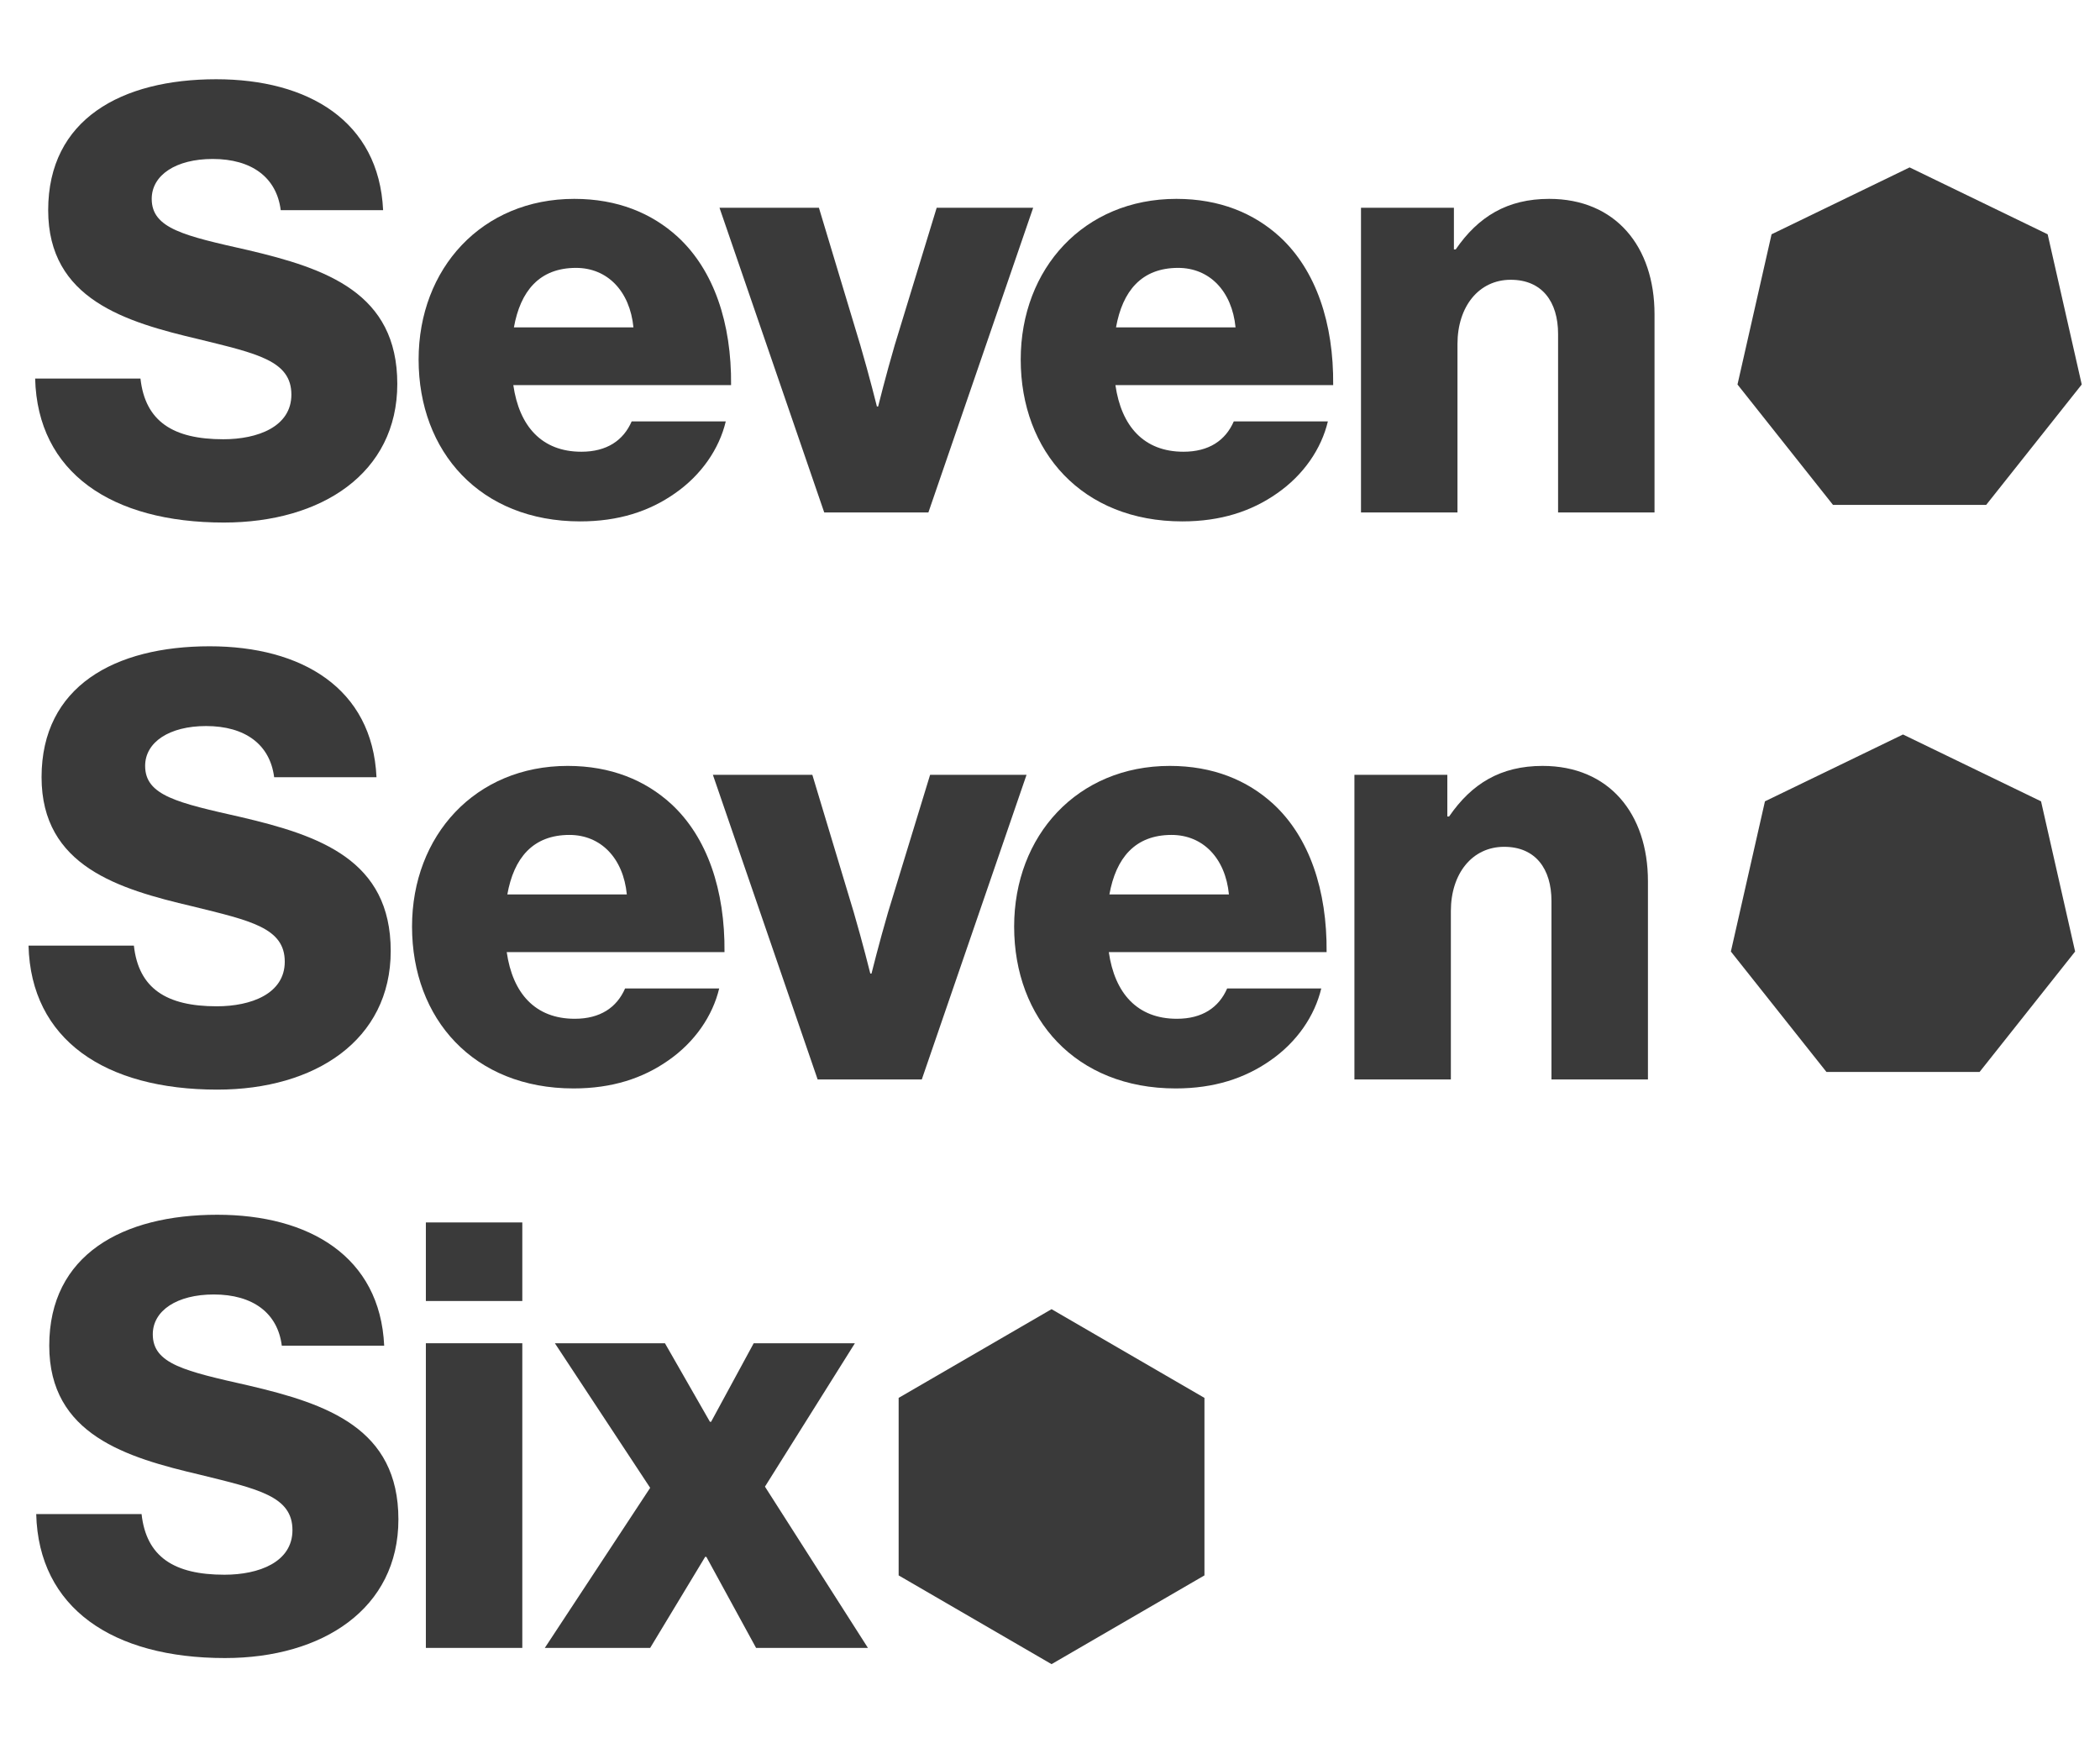
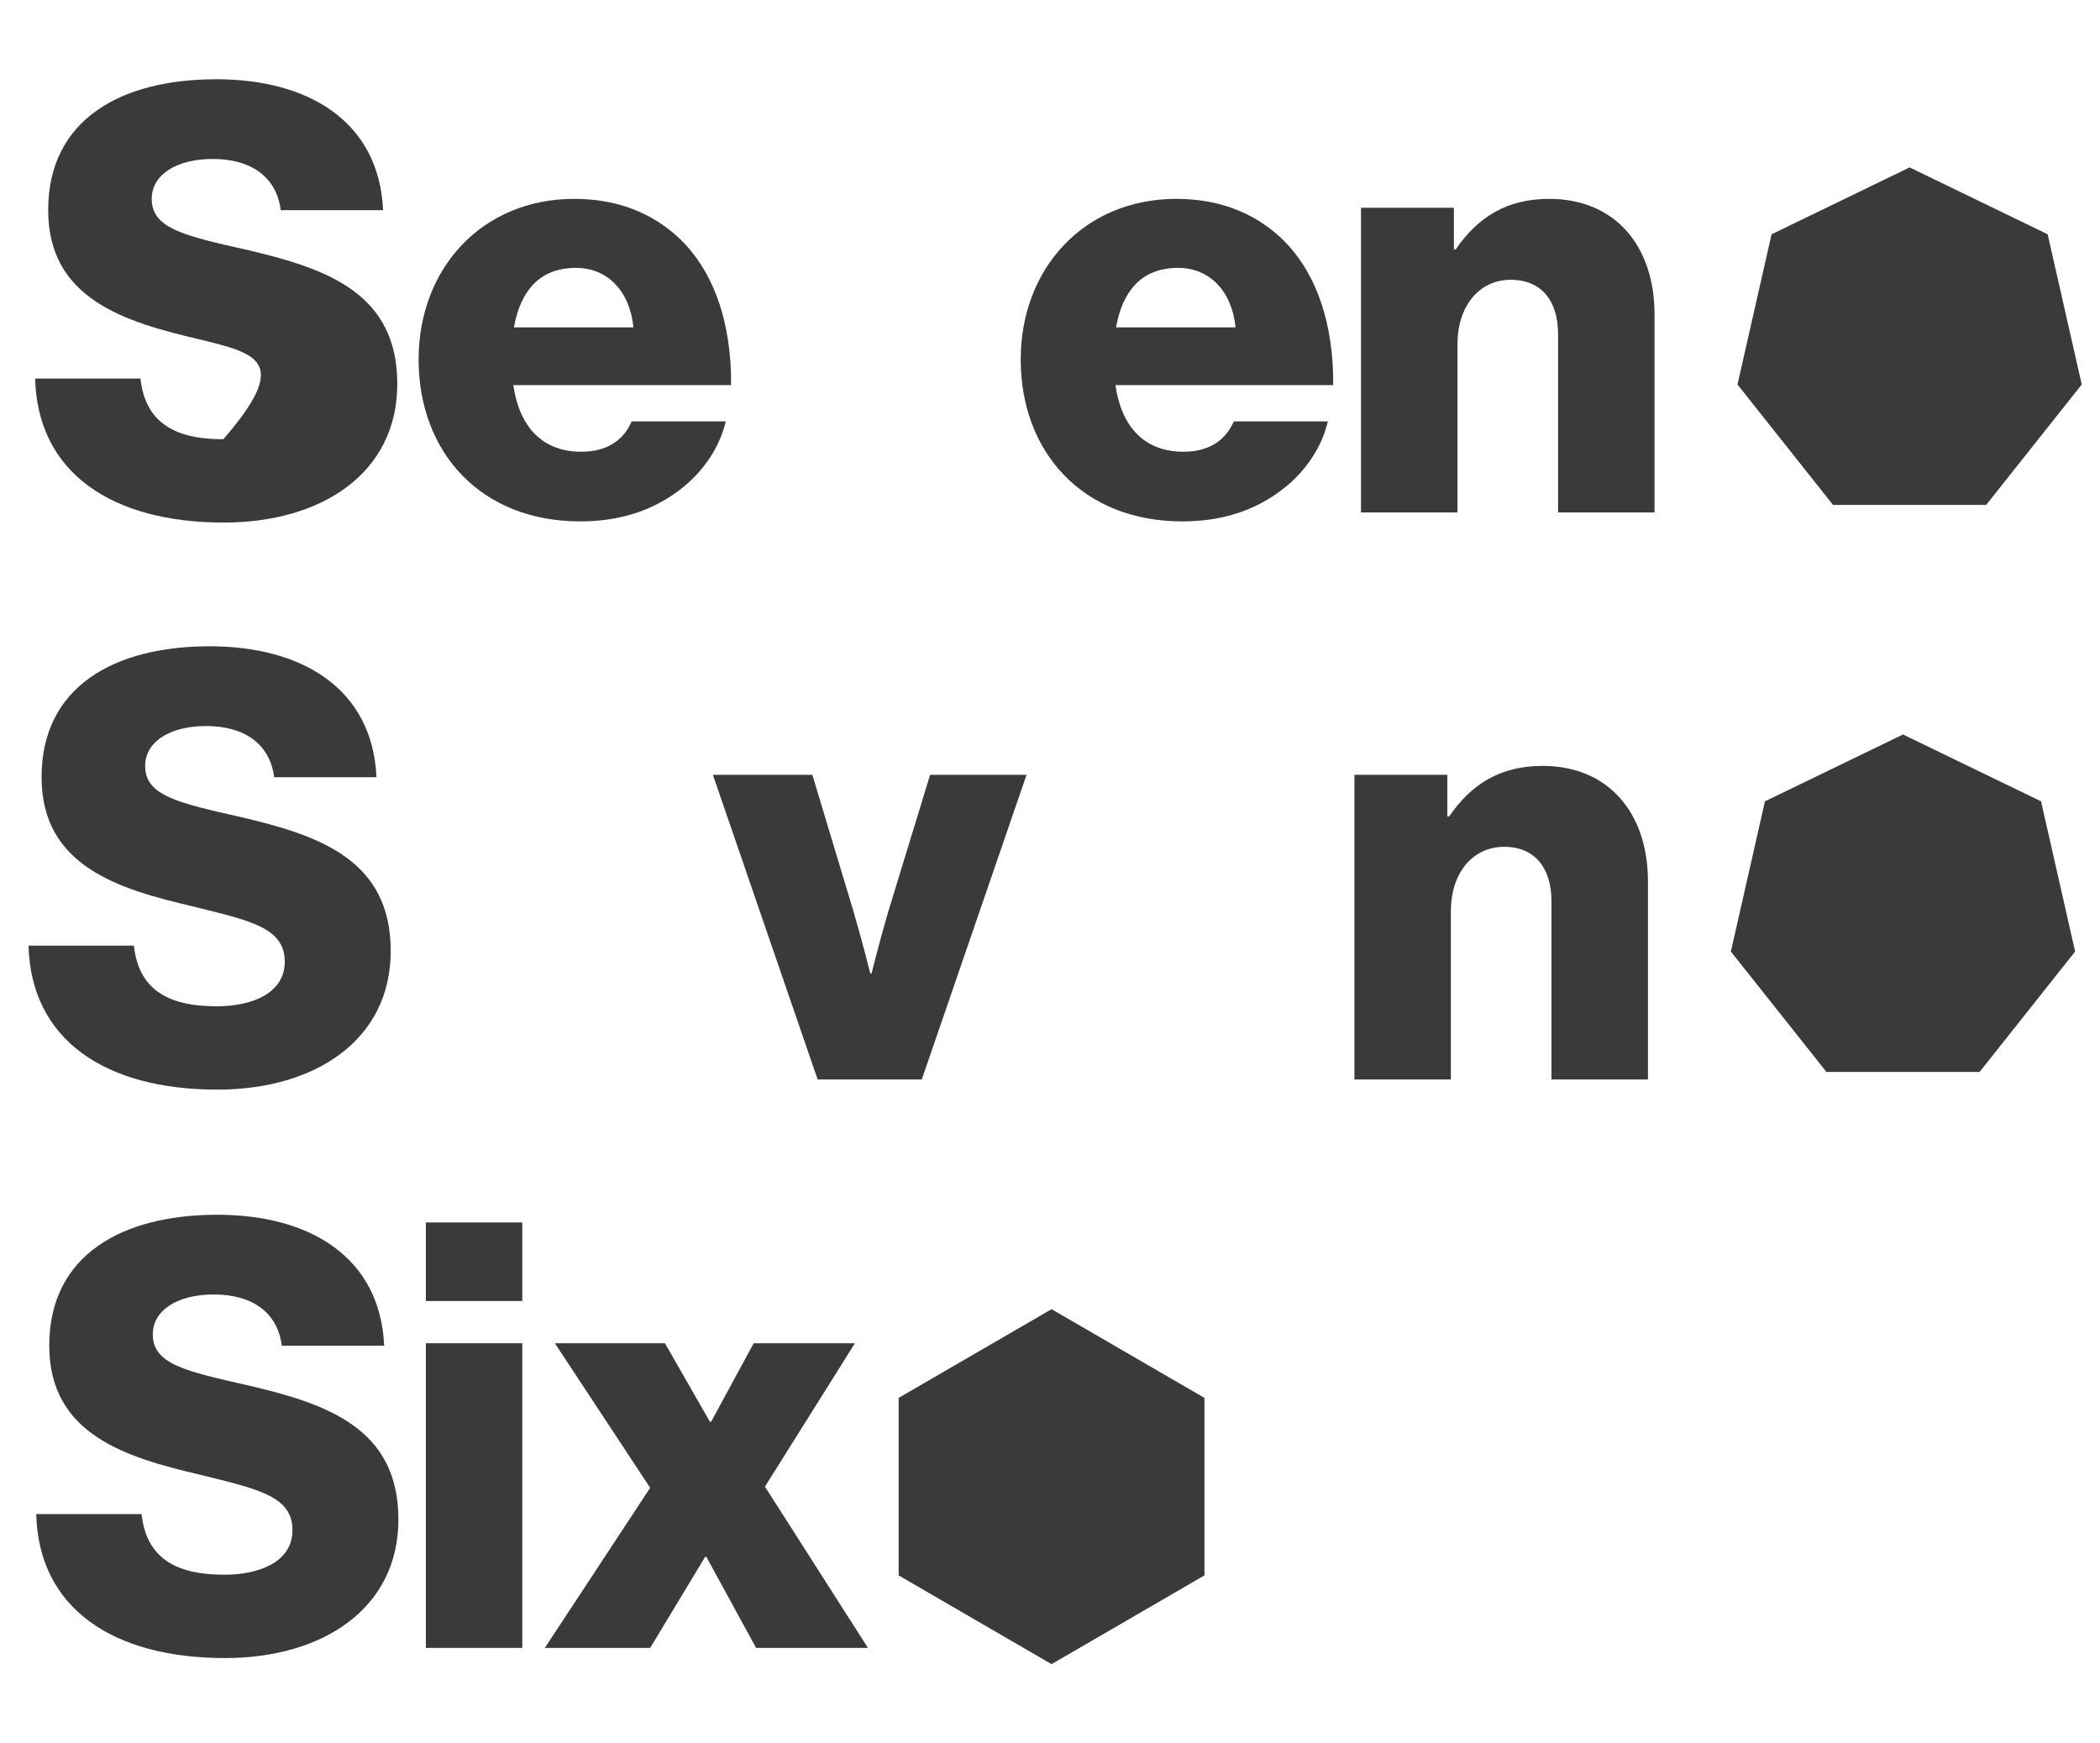
<svg xmlns="http://www.w3.org/2000/svg" width="53" height="44" viewBox="0 0 53 44" fill="none">
  <path d="M26.539 42L30.398 39.76V35.28L26.539 33.041L22.68 35.28V39.76L26.539 42Z" fill="#3A3A3A" />
  <path d="M48.195 4.225L44.711 5.913L43.851 9.704L46.262 12.743L50.127 12.743L52.539 9.704L51.679 5.913L48.195 4.225Z" fill="#3A3A3A" />
-   <path d="M0.887 9.554H3.545C3.665 10.635 4.367 11.086 5.636 11.086C6.503 11.086 7.354 10.77 7.354 9.959C7.354 9.103 6.488 8.923 5.024 8.563C3.172 8.127 1.216 7.557 1.216 5.304C1.216 3.006 3.068 2 5.457 2C7.772 2 9.564 3.051 9.669 5.304H7.085C6.981 4.478 6.353 4.012 5.368 4.012C4.442 4.012 3.829 4.418 3.829 5.019C3.829 5.769 4.651 5.95 6.249 6.31C8.235 6.776 10.027 7.391 10.027 9.689C10.027 11.942 8.116 13.188 5.651 13.188C2.814 13.188 0.947 11.927 0.887 9.554Z" fill="#3A3A3A" />
+   <path d="M0.887 9.554H3.545C3.665 10.635 4.367 11.086 5.636 11.086C7.354 9.103 6.488 8.923 5.024 8.563C3.172 8.127 1.216 7.557 1.216 5.304C1.216 3.006 3.068 2 5.457 2C7.772 2 9.564 3.051 9.669 5.304H7.085C6.981 4.478 6.353 4.012 5.368 4.012C4.442 4.012 3.829 4.418 3.829 5.019C3.829 5.769 4.651 5.95 6.249 6.31C8.235 6.776 10.027 7.391 10.027 9.689C10.027 11.942 8.116 13.188 5.651 13.188C2.814 13.188 0.947 11.927 0.887 9.554Z" fill="#3A3A3A" />
  <path d="M15.987 8.263C15.897 7.347 15.33 6.761 14.538 6.761C13.612 6.761 13.134 7.347 12.97 8.263H15.987ZM10.565 9.074C10.565 6.776 12.163 5.019 14.493 5.019C15.584 5.019 16.45 5.379 17.107 5.98C18.018 6.821 18.466 8.158 18.451 9.719H12.955C13.104 10.756 13.672 11.401 14.673 11.401C15.315 11.401 15.733 11.116 15.942 10.636H18.317C18.153 11.326 17.704 11.987 17.032 12.453C16.39 12.903 15.614 13.159 14.643 13.159C12.119 13.159 10.565 11.401 10.565 9.074Z" fill="#3A3A3A" />
-   <path d="M18.159 5.244H20.668L21.713 8.713C21.938 9.479 22.132 10.26 22.132 10.26H22.162C22.162 10.26 22.356 9.479 22.58 8.713L23.64 5.244H26.075L23.431 12.933H20.802L18.159 5.244Z" fill="#3A3A3A" />
  <path d="M31.183 8.263C31.093 7.347 30.526 6.761 29.734 6.761C28.808 6.761 28.33 7.347 28.166 8.263H31.183ZM25.761 9.074C25.761 6.776 27.359 5.019 29.689 5.019C30.78 5.019 31.646 5.379 32.303 5.98C33.214 6.821 33.662 8.158 33.647 9.719H28.151C28.3 10.756 28.868 11.401 29.869 11.401C30.511 11.401 30.929 11.116 31.138 10.636H33.513C33.349 11.326 32.901 11.987 32.228 12.453C31.586 12.903 30.81 13.159 29.839 13.159C27.315 13.159 25.761 11.401 25.761 9.074Z" fill="#3A3A3A" />
  <path d="M34.349 5.244H36.694V6.295H36.739C37.307 5.469 38.038 5.019 39.099 5.019C40.772 5.019 41.757 6.22 41.757 7.932V12.933H39.323V8.428C39.323 7.617 38.92 7.061 38.128 7.061C37.322 7.061 36.784 7.737 36.784 8.683V12.933H34.349V5.244Z" fill="#3A3A3A" />
  <path d="M48.028 18.537L44.544 20.224L43.684 24.015L46.096 27.054L49.961 27.054L52.372 24.015L51.512 20.224L48.028 18.537Z" fill="#3A3A3A" />
  <path d="M0.72 23.865H3.379C3.498 24.947 4.2 25.397 5.47 25.397C6.336 25.397 7.187 25.082 7.187 24.271C7.187 23.415 6.321 23.235 4.857 22.874C3.006 22.439 1.049 21.868 1.049 19.615C1.049 17.317 2.901 16.311 5.291 16.311C7.606 16.311 9.398 17.363 9.502 19.615H6.919C6.814 18.789 6.187 18.324 5.201 18.324C4.275 18.324 3.663 18.729 3.663 19.33C3.663 20.081 4.484 20.261 6.082 20.622C8.069 21.087 9.861 21.703 9.861 24C9.861 26.253 7.949 27.5 5.485 27.5C2.647 27.5 0.78 26.238 0.72 23.865Z" fill="#3A3A3A" />
-   <path d="M15.82 22.574C15.731 21.658 15.163 21.072 14.372 21.072C13.446 21.072 12.968 21.658 12.804 22.574H15.82ZM10.399 23.385C10.399 21.087 11.997 19.33 14.327 19.33C15.417 19.33 16.284 19.69 16.941 20.291C17.852 21.132 18.3 22.469 18.285 24.03H12.789C12.938 25.067 13.505 25.712 14.506 25.712C15.148 25.712 15.567 25.427 15.776 24.947H18.151C17.986 25.637 17.538 26.298 16.866 26.764C16.224 27.214 15.447 27.47 14.476 27.47C11.952 27.47 10.399 25.712 10.399 23.385Z" fill="#3A3A3A" />
  <path d="M17.992 19.555H20.502L21.547 23.024C21.771 23.79 21.965 24.571 21.965 24.571H21.995C21.995 24.571 22.189 23.79 22.413 23.024L23.474 19.555H25.908L23.264 27.244H20.636L17.992 19.555Z" fill="#3A3A3A" />
-   <path d="M31.016 22.574C30.927 21.658 30.359 21.072 29.568 21.072C28.642 21.072 28.164 21.658 27.999 22.574H31.016ZM25.595 23.385C25.595 21.087 27.193 19.33 29.523 19.33C30.613 19.33 31.479 19.69 32.136 20.291C33.047 21.132 33.495 22.469 33.481 24.03H27.984C28.134 25.067 28.701 25.712 29.702 25.712C30.344 25.712 30.762 25.427 30.971 24.947H33.346C33.182 25.637 32.734 26.298 32.062 26.764C31.419 27.214 30.643 27.47 29.672 27.47C27.148 27.47 25.595 25.712 25.595 23.385Z" fill="#3A3A3A" />
  <path d="M34.183 19.555H36.528V20.606H36.573C37.14 19.78 37.872 19.33 38.932 19.33C40.605 19.33 41.591 20.531 41.591 22.243V27.244H39.156V22.739C39.156 21.928 38.753 21.372 37.962 21.372C37.155 21.372 36.617 22.048 36.617 22.994V27.244H34.183V19.555Z" fill="#3A3A3A" />
  <path d="M0.914 38.212H3.573C3.692 39.293 4.394 39.743 5.664 39.743C6.53 39.743 7.381 39.428 7.381 38.617C7.381 37.761 6.515 37.581 5.051 37.22C3.199 36.785 1.243 36.214 1.243 33.962C1.243 31.664 3.095 30.658 5.484 30.658C7.799 30.658 9.592 31.709 9.696 33.962H7.112C7.008 33.136 6.38 32.67 5.395 32.67C4.469 32.67 3.856 33.075 3.856 33.676C3.856 34.427 4.678 34.607 6.276 34.968C8.262 35.433 10.055 36.049 10.055 38.347C10.055 40.599 8.143 41.846 5.679 41.846C2.841 41.846 0.974 40.584 0.914 38.212Z" fill="#3A3A3A" />
  <path d="M10.748 33.901H13.182V41.59H10.748V33.901ZM10.748 30.852H13.182V32.835H10.748V30.852Z" fill="#3A3A3A" />
  <path d="M16.409 37.55L14.004 33.901H16.782L17.917 35.883H17.947L19.022 33.901H21.576L19.306 37.52L21.905 41.59H19.082L17.827 39.292H17.797L16.409 41.59H13.75L16.409 37.55Z" fill="#3A3A3A" />
</svg>